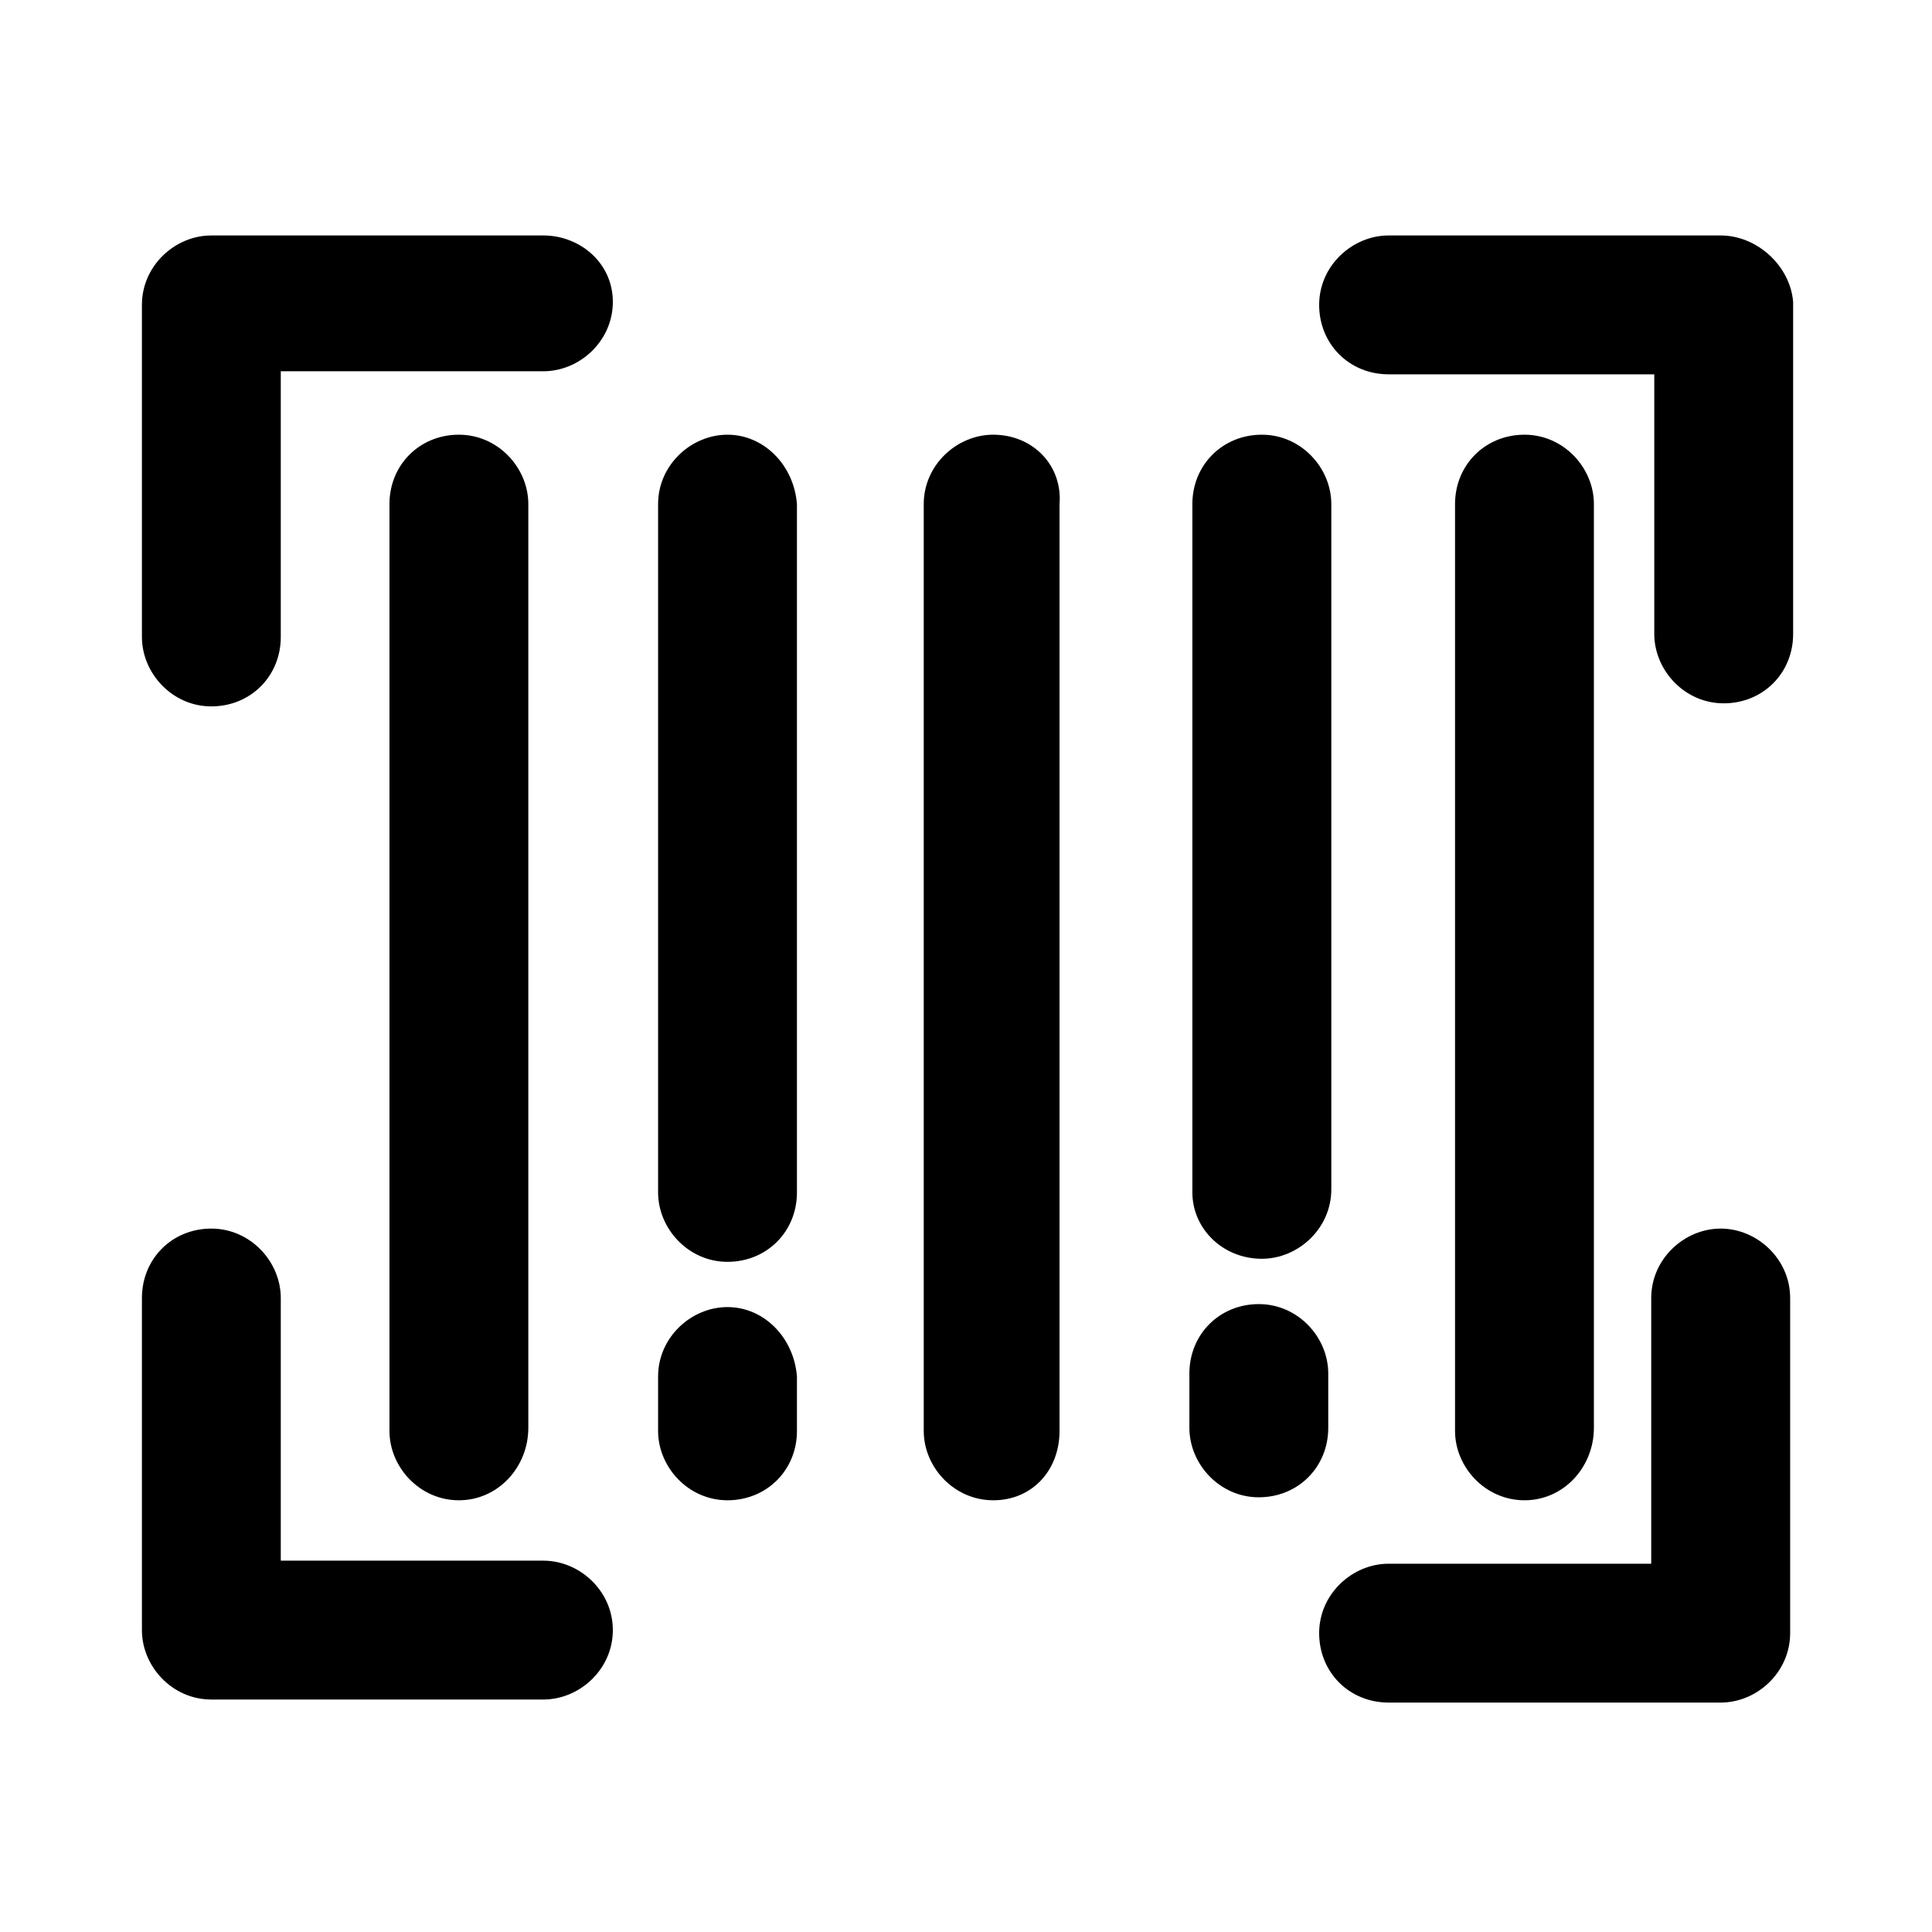
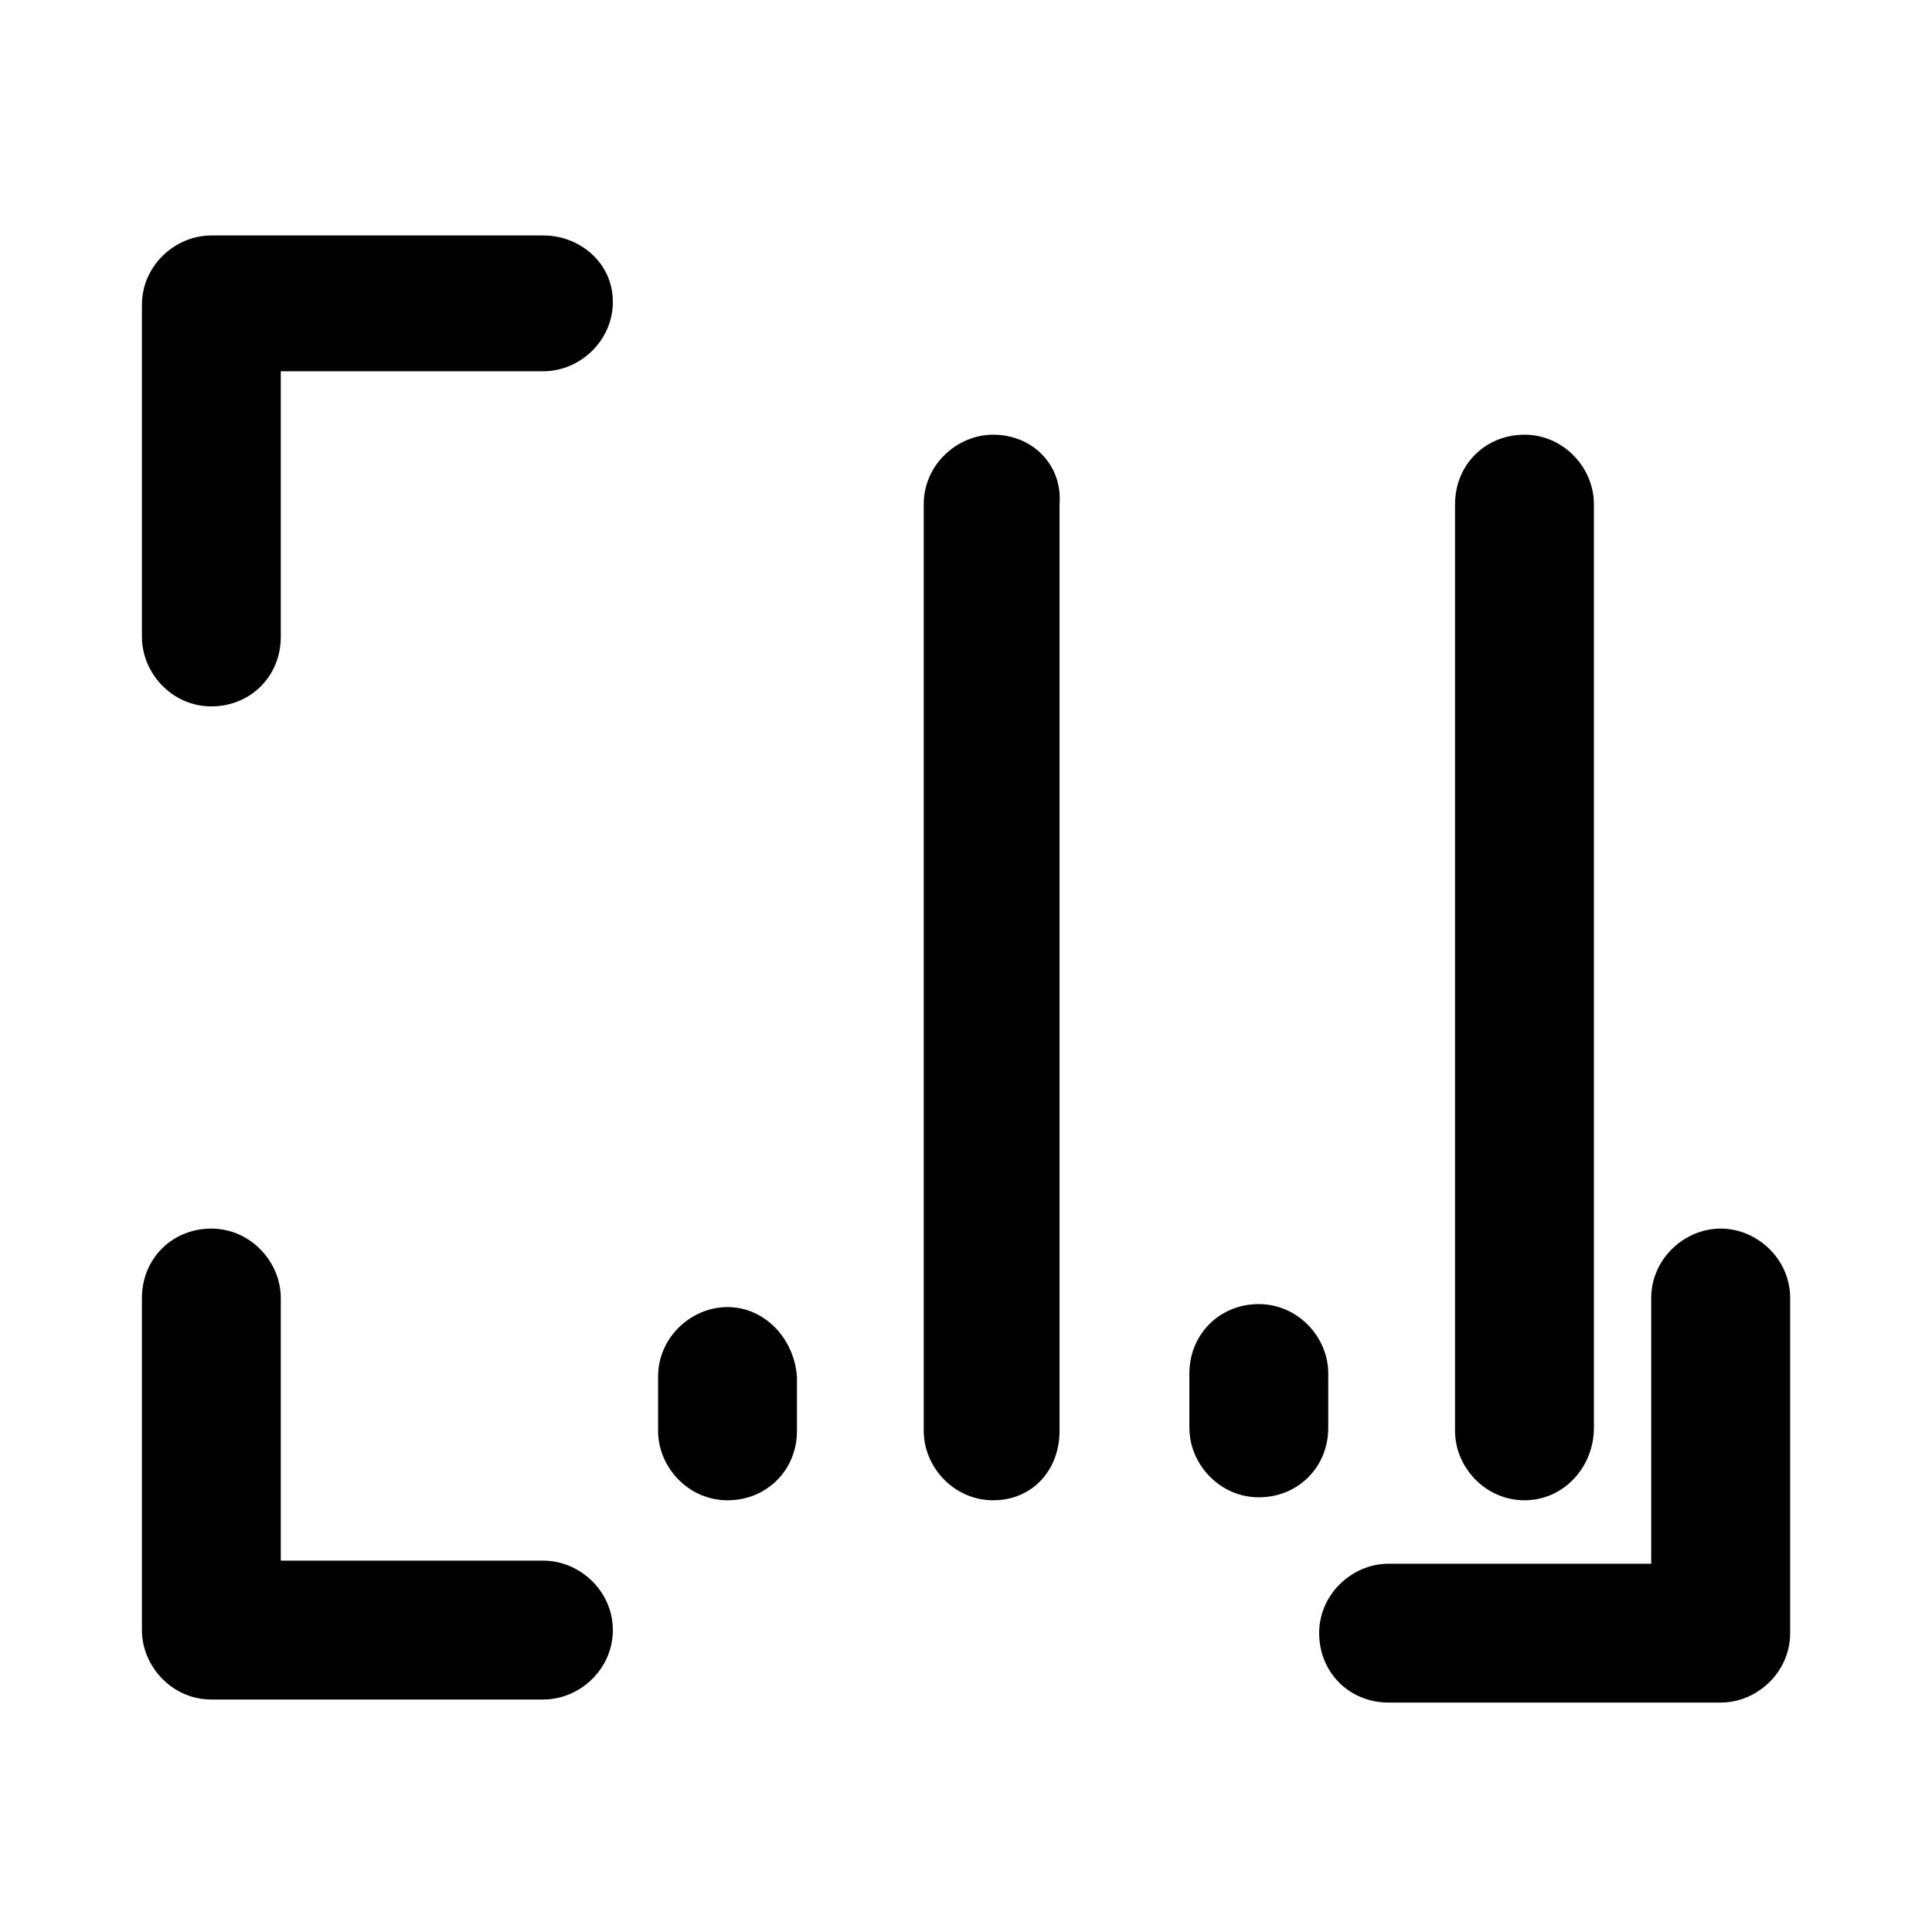
<svg xmlns="http://www.w3.org/2000/svg" width="24" height="24" viewBox="0 0 24 24" fill="none">
  <path d="M6.75 2.925H2.625C2.175 2.925 1.763 3.3 1.763 3.787V7.912C1.763 8.362 2.138 8.775 2.625 8.775C3.113 8.775 3.488 8.4 3.488 7.912V4.612H6.75C7.2 4.612 7.613 4.237 7.613 3.75C7.613 3.262 7.2 2.925 6.75 2.925Z" fill="black" />
  <path d="M21.375 15.262C20.925 15.262 20.512 15.637 20.512 16.125V19.425H17.25C16.8 19.425 16.387 19.8 16.387 20.287C16.387 20.775 16.762 21.15 17.25 21.15H21.375C21.825 21.15 22.238 20.775 22.238 20.287V16.125C22.238 15.637 21.825 15.262 21.375 15.262Z" fill="black" />
-   <path d="M21.375 2.925H17.25C16.8 2.925 16.387 3.3 16.387 3.787C16.387 4.275 16.762 4.65 17.25 4.65H20.55V7.875C20.55 8.325 20.925 8.737 21.413 8.737C21.9 8.737 22.275 8.362 22.275 7.875V3.75C22.238 3.3 21.825 2.925 21.375 2.925Z" fill="black" />
  <path d="M6.75 19.387H3.488V16.125C3.488 15.675 3.113 15.262 2.625 15.262C2.138 15.262 1.763 15.637 1.763 16.125V20.25C1.763 20.7 2.138 21.112 2.625 21.112H6.75C7.2 21.112 7.613 20.737 7.613 20.25C7.613 19.762 7.2 19.387 6.75 19.387Z" fill="black" />
  <path d="M9.037 16.237C8.587 16.237 8.175 16.612 8.175 17.1V17.775C8.175 18.225 8.55 18.637 9.037 18.637C9.525 18.637 9.9 18.262 9.9 17.775V17.1C9.862 16.612 9.487 16.237 9.037 16.237Z" fill="black" />
  <path d="M12.338 5.4C11.887 5.4 11.475 5.775 11.475 6.262V17.775C11.475 18.225 11.85 18.637 12.338 18.637C12.825 18.637 13.162 18.262 13.162 17.775V6.262C13.2 5.775 12.825 5.4 12.338 5.4Z" fill="black" />
  <path d="M19.8 17.737V6.262C19.8 5.812 19.425 5.4 18.938 5.4C18.45 5.4 18.075 5.775 18.075 6.262V17.775C18.075 18.225 18.45 18.637 18.938 18.637C19.425 18.637 19.8 18.225 19.8 17.737Z" fill="black" />
-   <path d="M6.563 17.737V6.262C6.563 5.812 6.188 5.4 5.7 5.4C5.213 5.4 4.838 5.775 4.838 6.262V17.775C4.838 18.225 5.213 18.637 5.7 18.637C6.188 18.637 6.563 18.225 6.563 17.737Z" fill="black" />
-   <path d="M9.037 5.4C8.587 5.4 8.175 5.775 8.175 6.262V14.812C8.175 15.262 8.55 15.675 9.037 15.675C9.525 15.675 9.9 15.3 9.9 14.812V6.262C9.862 5.775 9.487 5.4 9.037 5.4Z" fill="black" />
  <path d="M16.5 17.062C16.5 16.612 16.125 16.2 15.637 16.2C15.15 16.2 14.775 16.575 14.775 17.062V17.737C14.775 18.187 15.15 18.6 15.637 18.6C16.125 18.6 16.5 18.225 16.5 17.737V17.062Z" fill="black" />
-   <path d="M15.675 15.637C16.125 15.637 16.538 15.262 16.538 14.775V6.262C16.538 5.812 16.163 5.4 15.675 5.4C15.188 5.4 14.812 5.775 14.812 6.262V14.812C14.812 15.262 15.188 15.637 15.675 15.637Z" fill="black" />
</svg>